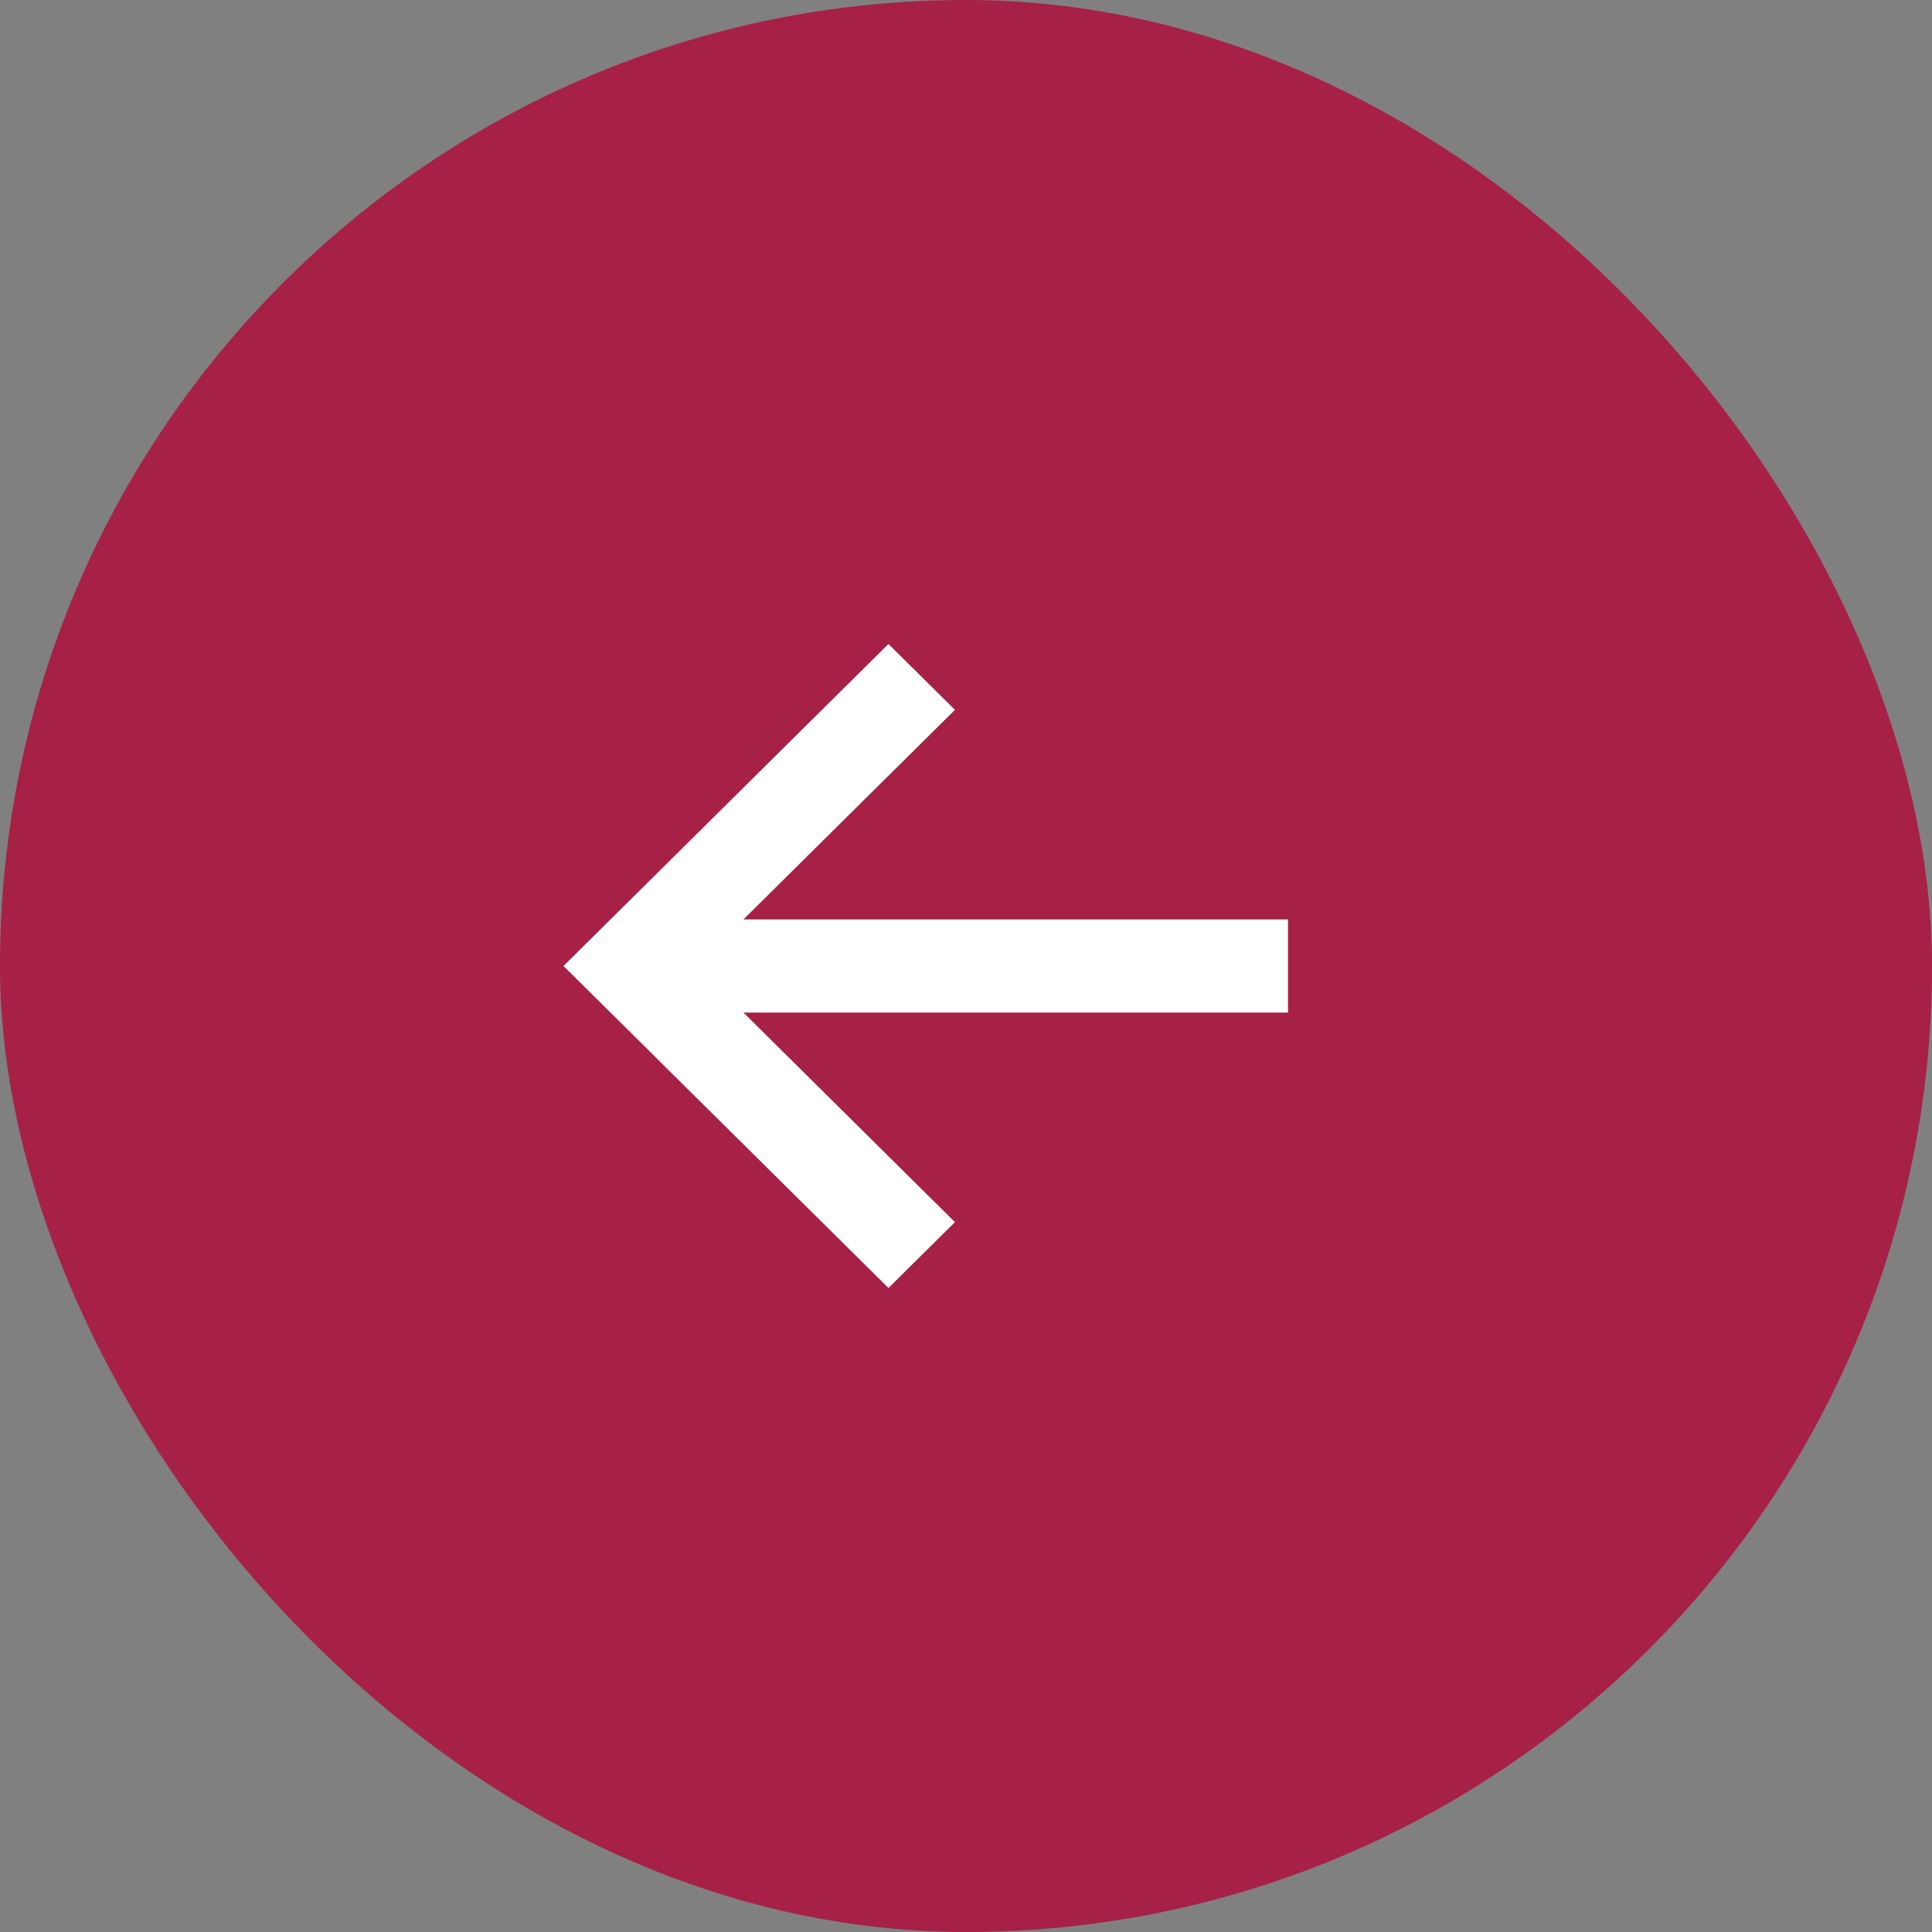
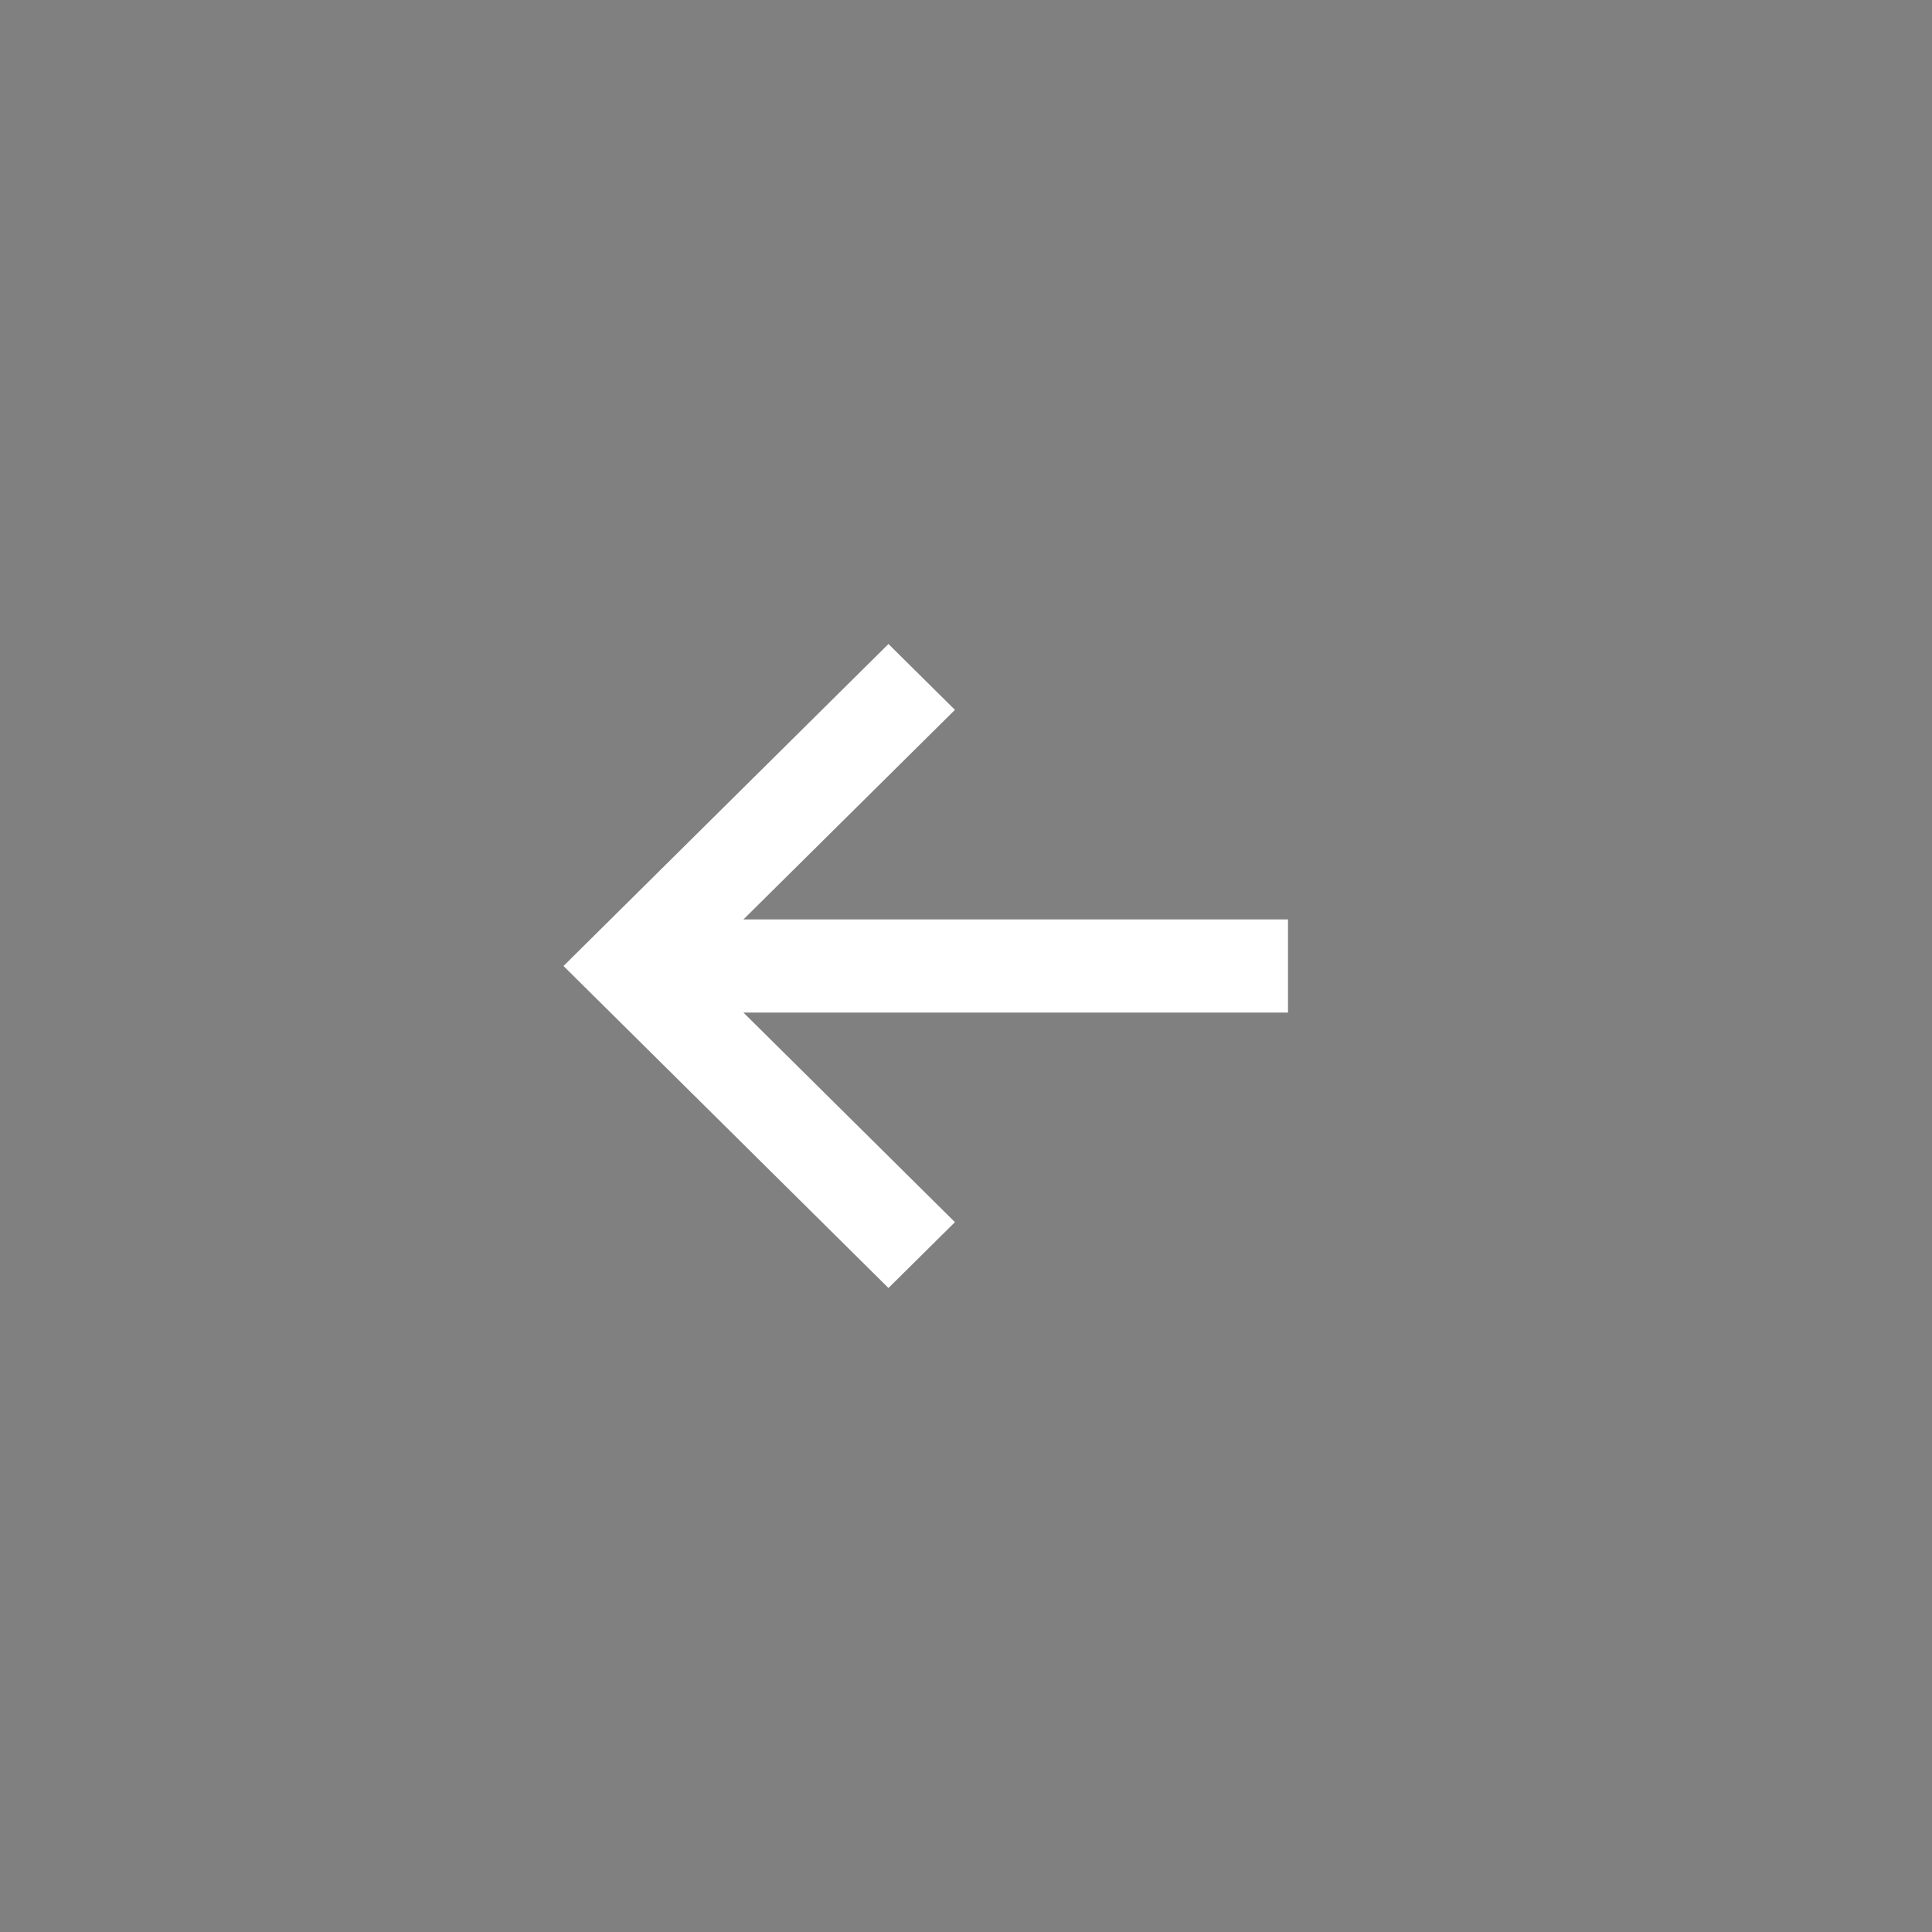
<svg xmlns="http://www.w3.org/2000/svg" width="36" height="36" viewBox="0 0 36 36" fill="none">
  <rect x="0" y="0" width="36" height="36" fill="#808080" stroke="none" />
-   <rect width="36" height="36" rx="18" fill="#A62145" />
-   <path d="M24 18.868H13.853L17.794 22.773L16.555 24L10.5 18L16.555 12L17.794 13.227L13.853 17.132H24V18.868Z" fill="white" />
+   <path d="M24 18.868H13.853L17.794 22.773L16.555 24L10.5 18L16.555 12L17.794 13.227L13.853 17.132H24V18.868" fill="white" />
</svg>